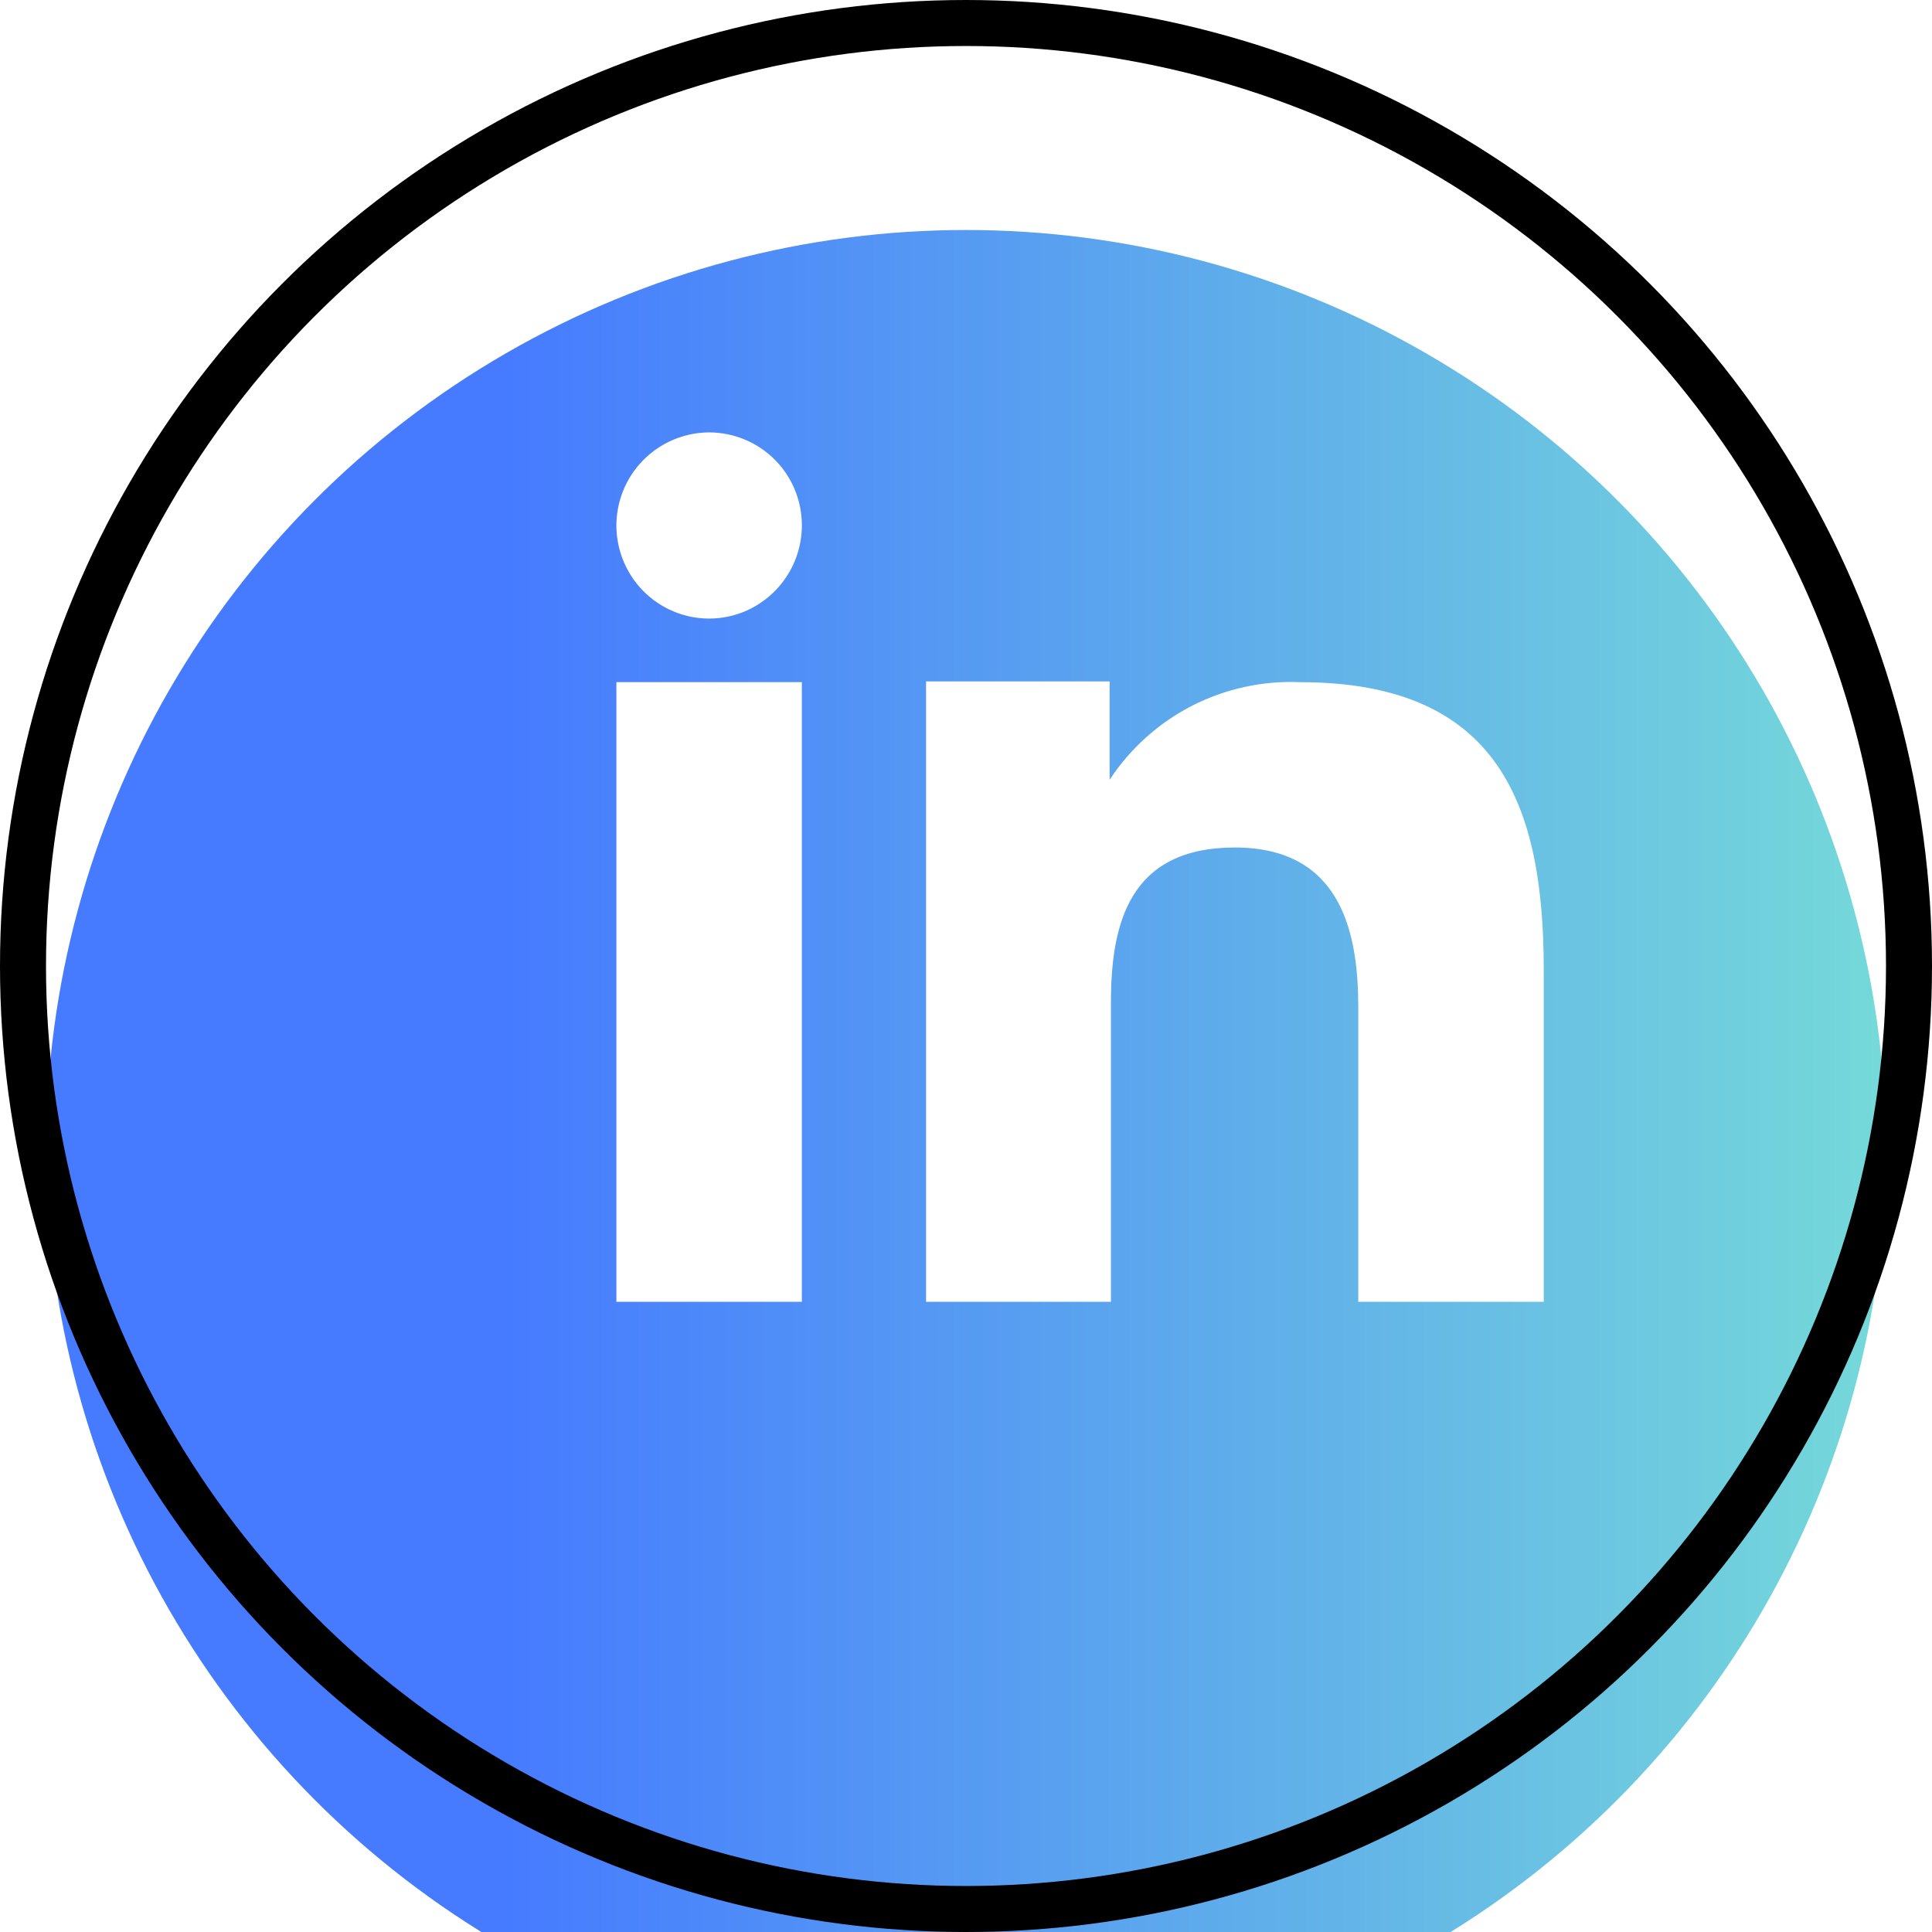
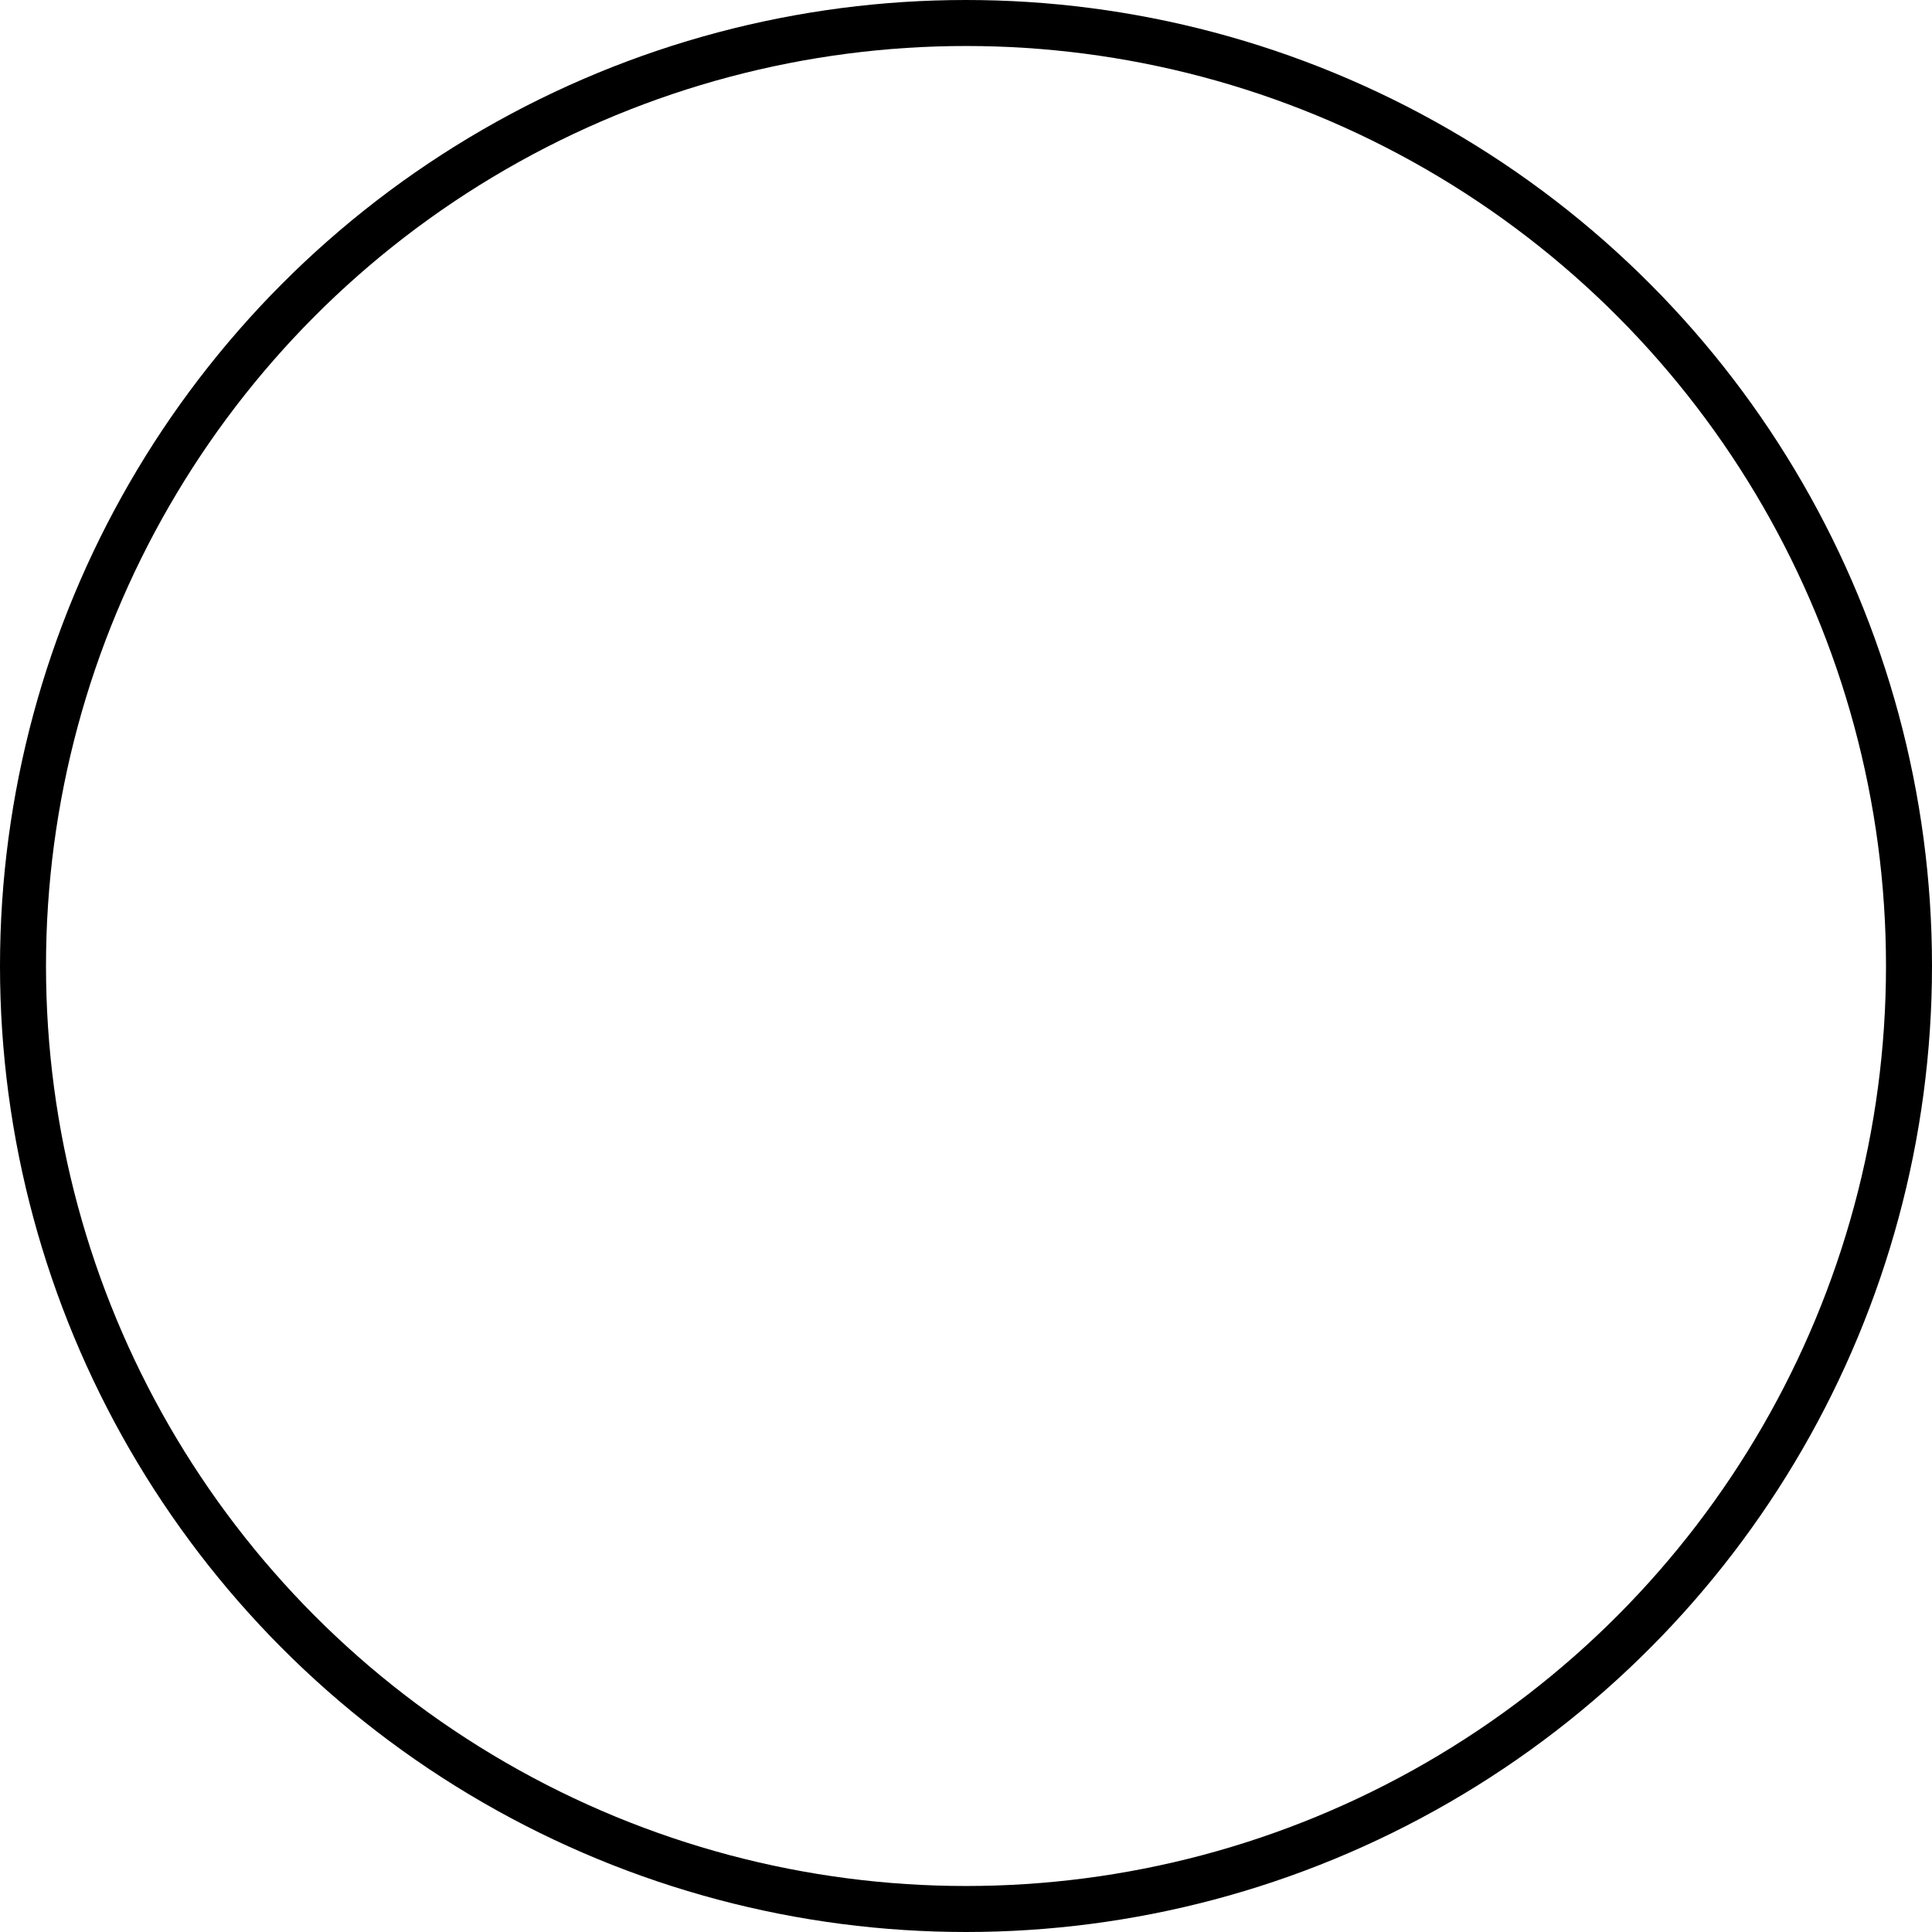
<svg xmlns="http://www.w3.org/2000/svg" width="42" height="42" viewBox="0 0 42 42" fill="none">
  <g filter="url(#filter0_i_150_16)">
-     <circle cx="21" cy="21" r="20" fill="url(#paint0_linear_150_16)" />
-   </g>
+     </g>
  <circle cx="21" cy="21" r="20.5" stroke="black" />
-   <path fill-rule="evenodd" clip-rule="evenodd" d="M24.122 14.813V16.952C24.57 16.27 25.187 15.715 25.913 15.343C26.64 14.972 27.45 14.794 28.265 14.83C32.618 14.83 33.56 17.551 33.56 21.092V28.3H29.528V21.91C29.528 20.385 29.22 18.424 26.846 18.424C24.544 18.424 24.151 20.084 24.151 21.796V28.3H20.132V14.813H24.122ZM17.432 11.424C17.431 11.823 17.313 12.214 17.091 12.546C16.87 12.879 16.555 13.138 16.187 13.293C15.819 13.446 15.413 13.486 15.022 13.408C14.631 13.329 14.272 13.137 13.991 12.854C13.709 12.571 13.517 12.211 13.439 11.819C13.361 11.428 13.401 11.022 13.553 10.653C13.706 10.284 13.964 9.968 14.295 9.745C14.627 9.522 15.016 9.402 15.416 9.4C15.681 9.4 15.944 9.453 16.189 9.555C16.434 9.656 16.657 9.806 16.844 9.994C17.031 10.181 17.18 10.405 17.28 10.65C17.381 10.896 17.433 11.159 17.432 11.424Z" fill="white" />
  <path d="M17.432 14.829H13.4V28.3H17.432V14.829Z" fill="white" />
  <defs>
    <filter id="filter0_i_150_16" x="0" y="0" width="42" height="46" filterUnits="userSpaceOnUse" color-interpolation-filters="sRGB">
      <feFlood flood-opacity="0" result="BackgroundImageFix" />
      <feBlend mode="normal" in="SourceGraphic" in2="BackgroundImageFix" result="shape" />
      <feColorMatrix in="SourceAlpha" type="matrix" values="0 0 0 0 0 0 0 0 0 0 0 0 0 0 0 0 0 0 127 0" result="hardAlpha" />
      <feOffset dy="4" />
      <feGaussianBlur stdDeviation="7.4" />
      <feComposite in2="hardAlpha" operator="arithmetic" k2="-1" k3="1" />
      <feColorMatrix type="matrix" values="0 0 0 0 0.275 0 0 0 0 0.482 0 0 0 0 1 0 0 0 1 0" />
      <feBlend mode="normal" in2="shape" result="effect1_innerShadow_150_16" />
    </filter>
    <linearGradient id="paint0_linear_150_16" x1="1.001" y1="21.006" x2="41" y2="21.006" gradientUnits="userSpaceOnUse">
      <stop offset="0.25" stop-color="#467BFF" />
      <stop offset="1" stop-color="#75D9D9" />
    </linearGradient>
  </defs>
</svg>